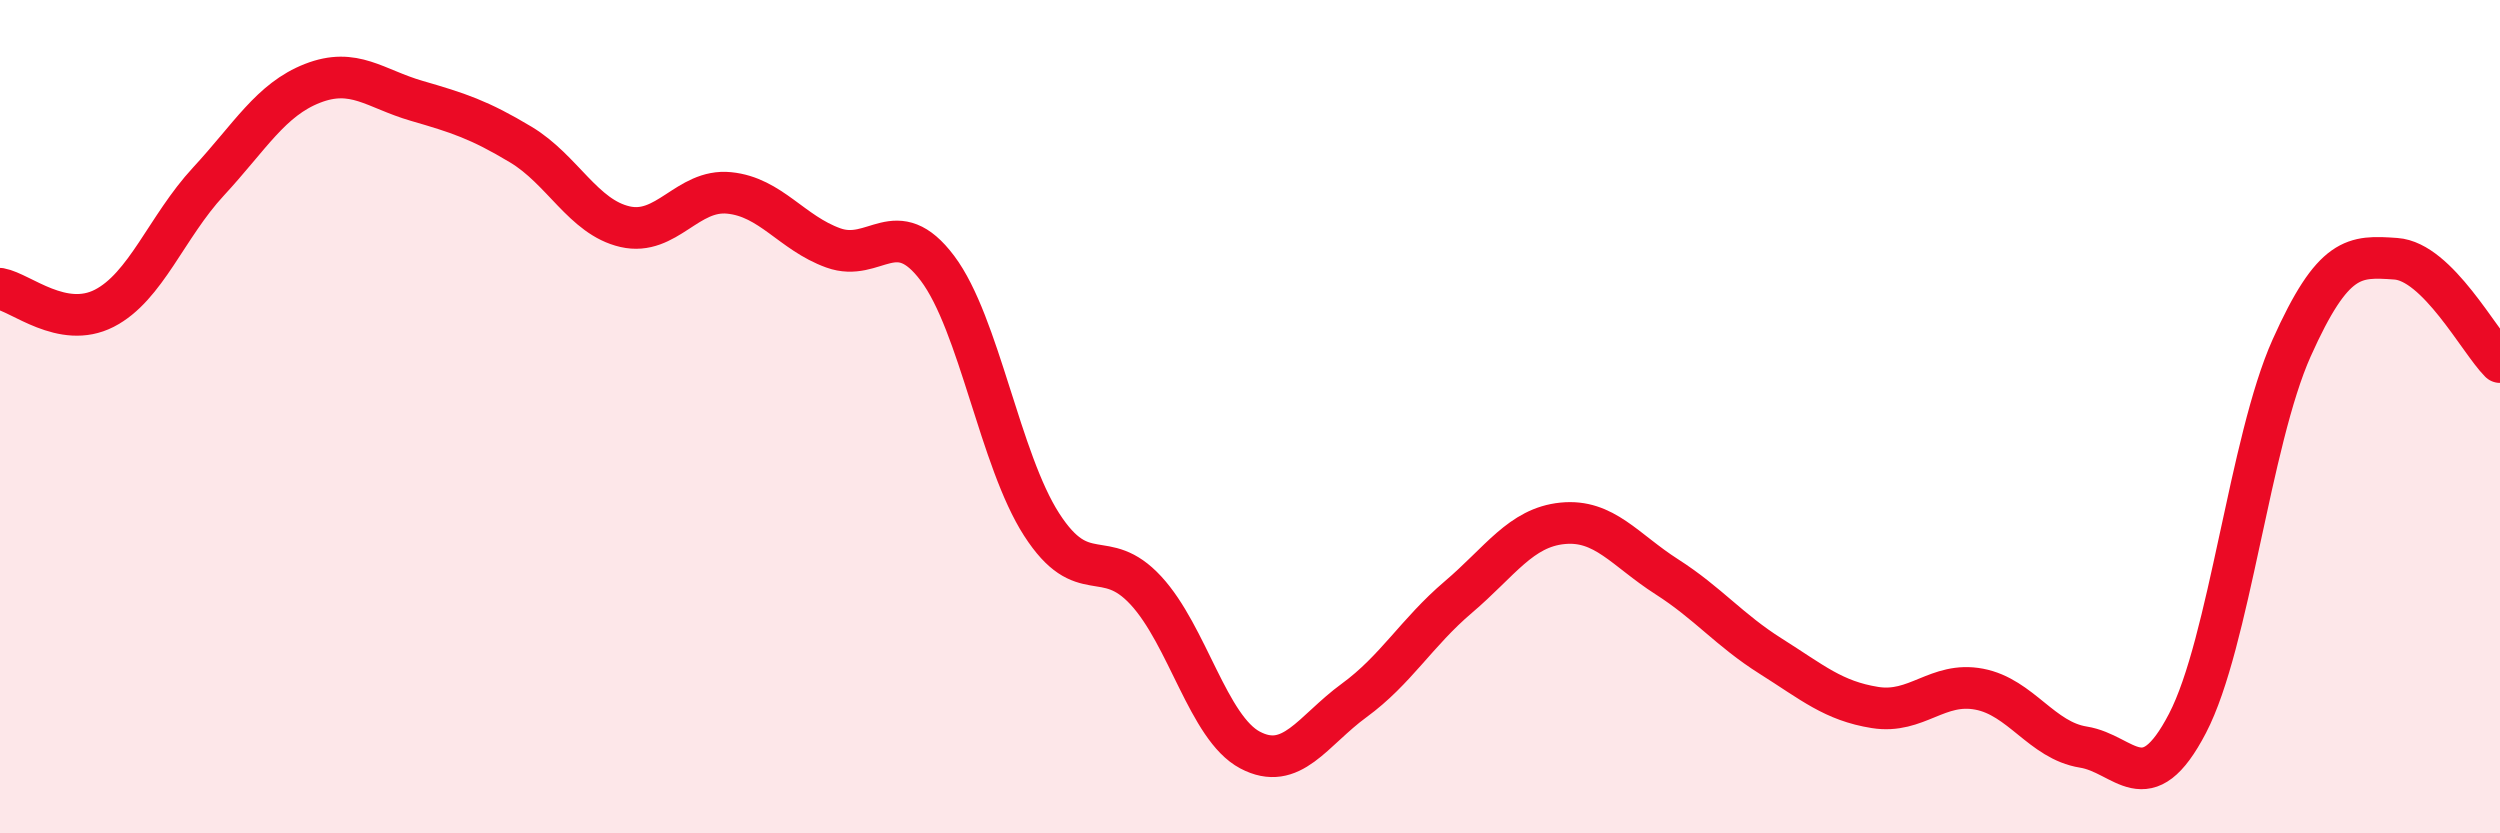
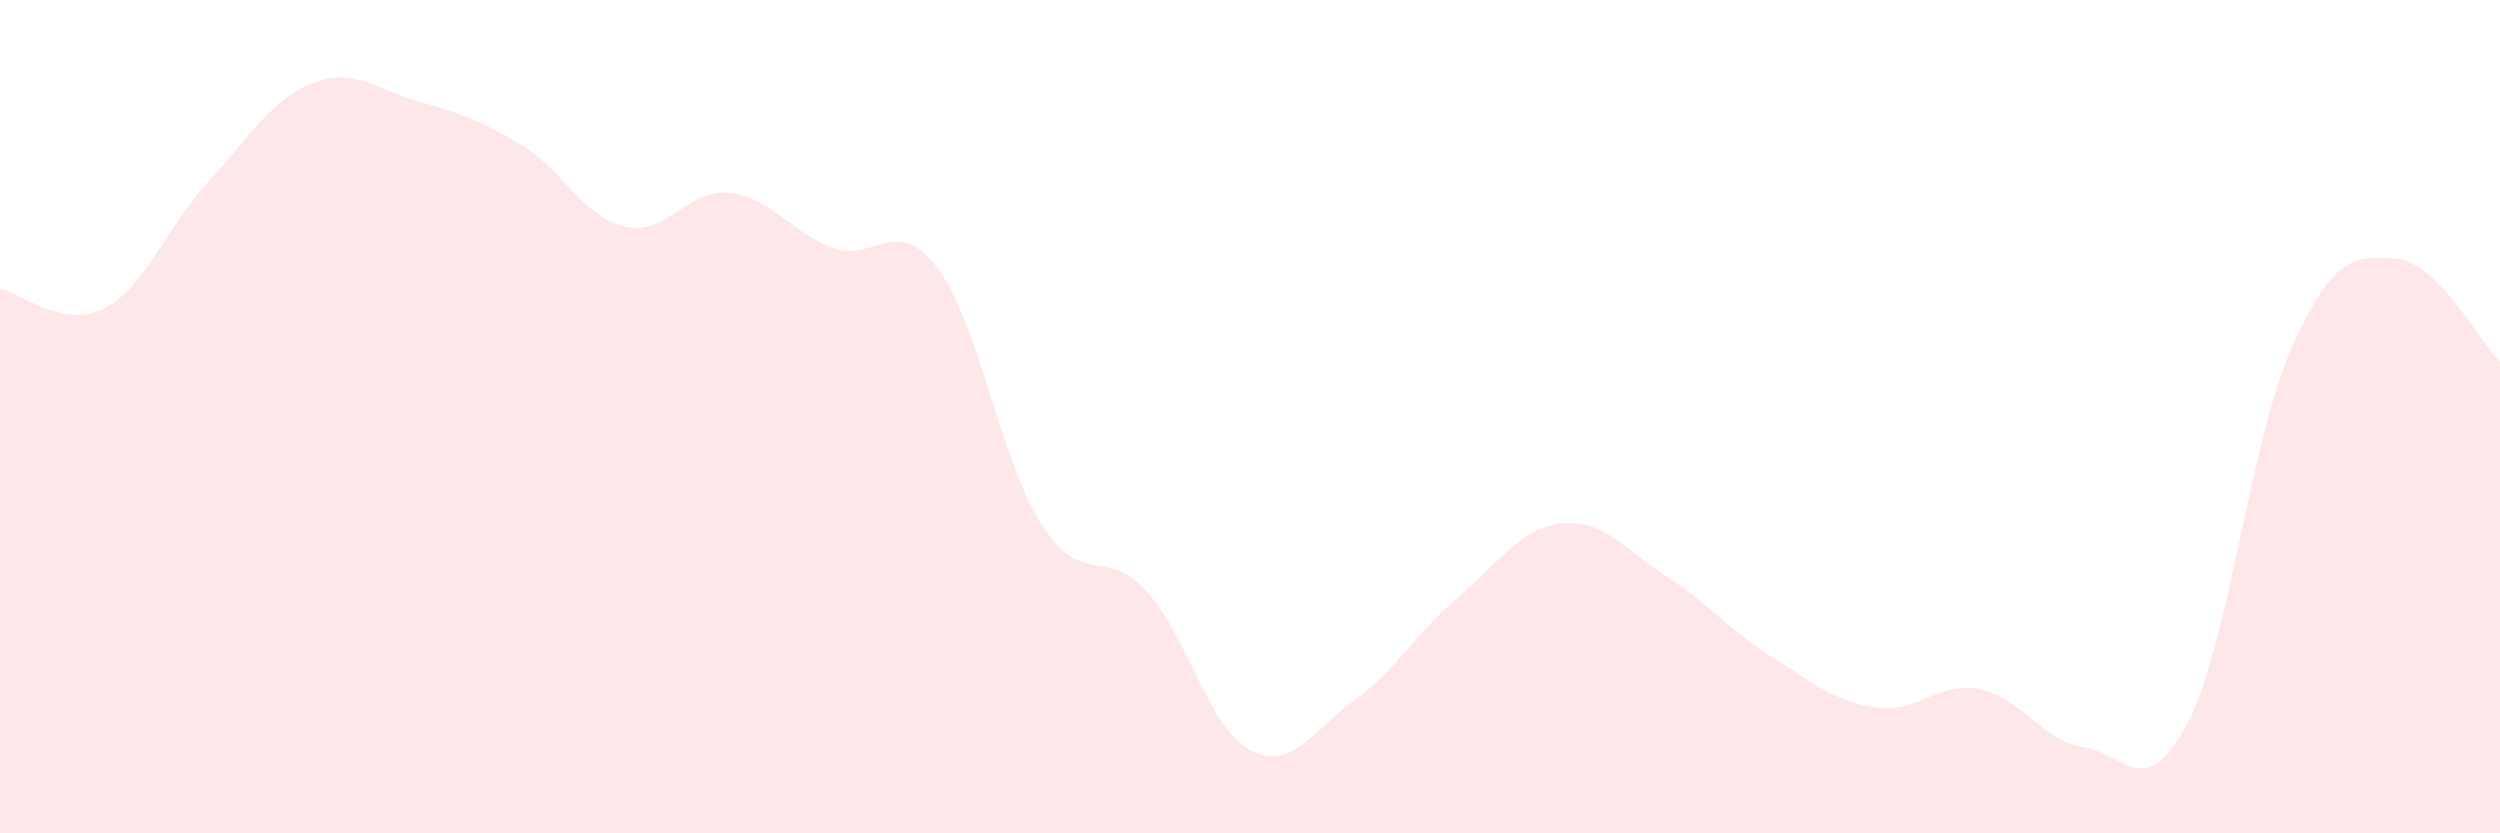
<svg xmlns="http://www.w3.org/2000/svg" width="60" height="20" viewBox="0 0 60 20">
  <path d="M 0,6.93 C 0.5,7.02 1.5,7.91 2.5,7.4 C 3.5,6.89 4,5.44 5,4.36 C 6,3.28 6.5,2.39 7.5,2 C 8.5,1.61 9,2.13 10,2.42 C 11,2.71 11.5,2.87 12.5,3.47 C 13.5,4.07 14,5.21 15,5.44 C 16,5.67 16.5,4.53 17.5,4.63 C 18.5,4.73 19,5.59 20,5.95 C 21,6.31 21.5,5.11 22.5,6.44 C 23.5,7.77 24,11.04 25,12.59 C 26,14.14 26.5,13.09 27.5,14.17 C 28.5,15.25 29,17.47 30,18 C 31,18.53 31.5,17.54 32.5,16.81 C 33.5,16.08 34,15.18 35,14.33 C 36,13.48 36.5,12.66 37.5,12.56 C 38.5,12.46 39,13.2 40,13.84 C 41,14.48 41.5,15.12 42.5,15.75 C 43.5,16.38 44,16.82 45,16.98 C 46,17.14 46.5,16.35 47.5,16.54 C 48.5,16.73 49,17.77 50,17.93 C 51,18.09 51.5,19.28 52.5,17.36 C 53.5,15.44 54,10.58 55,8.35 C 56,6.12 56.5,6.14 57.5,6.21 C 58.5,6.28 59.5,8.19 60,8.69L60 20L0 20Z" fill="#EB0A25" opacity="0.1" stroke-linecap="round" stroke-linejoin="round" />
-   <path d="M 0,6.93 C 0.5,7.02 1.5,7.91 2.5,7.4 C 3.5,6.89 4,5.44 5,4.36 C 6,3.28 6.5,2.39 7.5,2 C 8.5,1.61 9,2.13 10,2.42 C 11,2.71 11.5,2.87 12.5,3.47 C 13.5,4.07 14,5.21 15,5.44 C 16,5.67 16.5,4.53 17.5,4.63 C 18.5,4.73 19,5.59 20,5.95 C 21,6.31 21.5,5.11 22.5,6.44 C 23.5,7.77 24,11.04 25,12.59 C 26,14.14 26.5,13.09 27.5,14.17 C 28.5,15.25 29,17.47 30,18 C 31,18.53 31.5,17.54 32.5,16.81 C 33.5,16.08 34,15.18 35,14.33 C 36,13.48 36.5,12.66 37.5,12.56 C 38.5,12.46 39,13.2 40,13.84 C 41,14.48 41.5,15.12 42.5,15.75 C 43.5,16.38 44,16.82 45,16.98 C 46,17.14 46.5,16.35 47.5,16.54 C 48.5,16.73 49,17.77 50,17.93 C 51,18.09 51.5,19.28 52.5,17.36 C 53.5,15.44 54,10.58 55,8.35 C 56,6.12 56.5,6.14 57.5,6.21 C 58.5,6.28 59.5,8.19 60,8.69" stroke="#EB0A25" stroke-width="1" fill="none" stroke-linecap="round" stroke-linejoin="round" />
</svg>